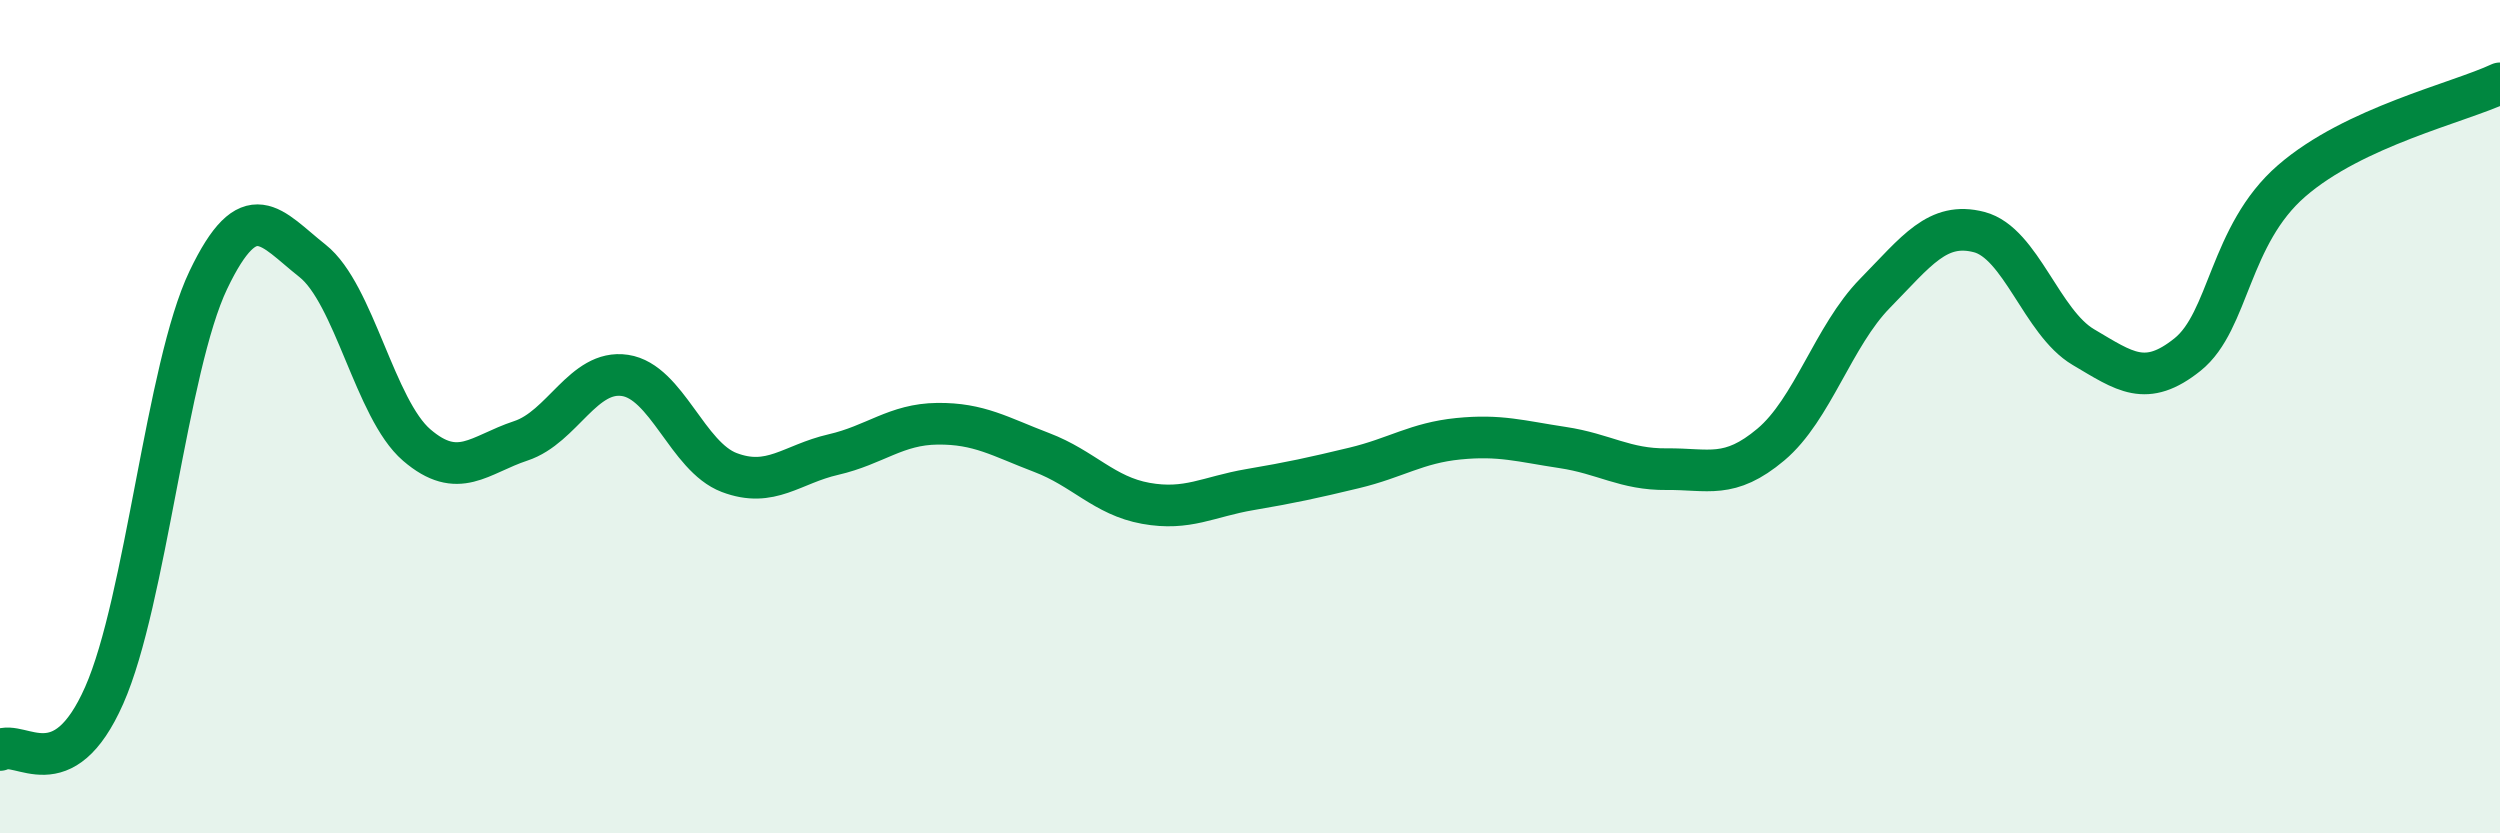
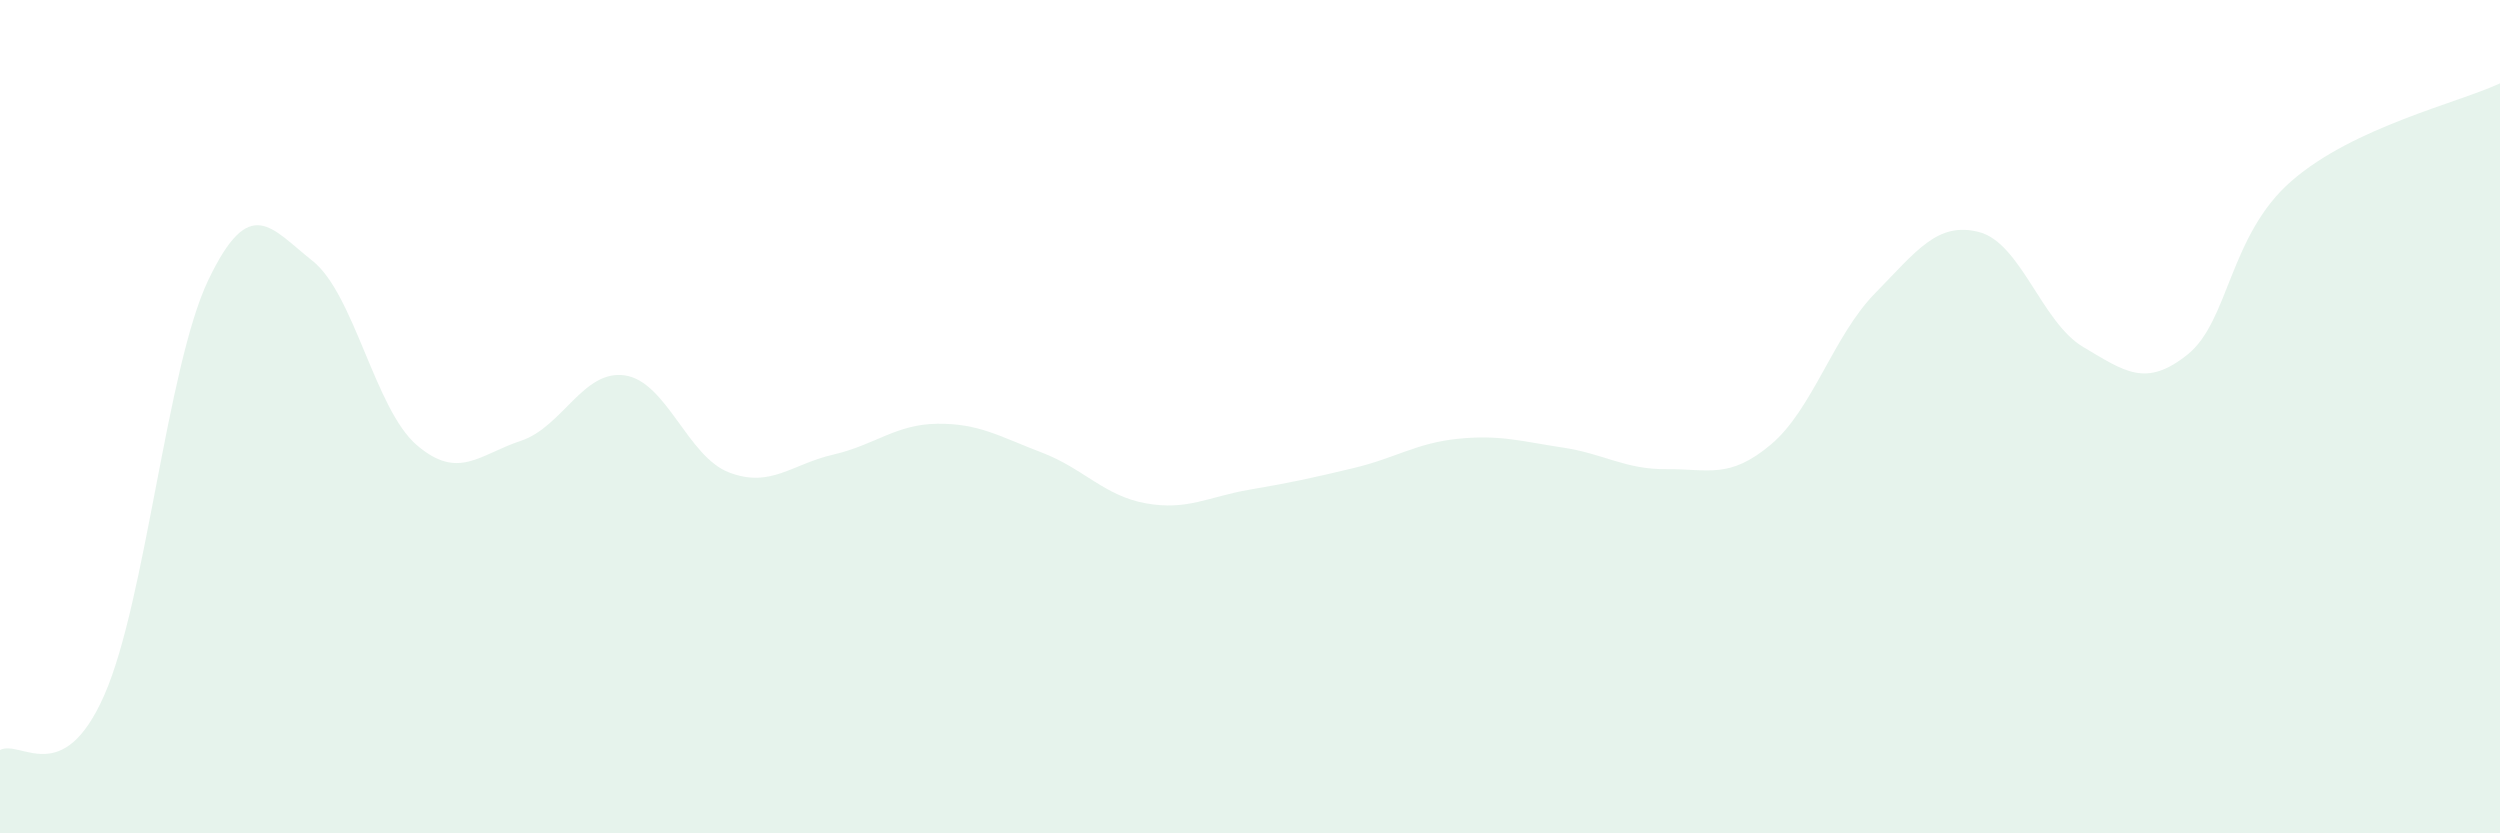
<svg xmlns="http://www.w3.org/2000/svg" width="60" height="20" viewBox="0 0 60 20">
  <path d="M 0,18 C 0.5,17.74 1.5,18.95 2.5,16.69 C 3.5,14.43 4,8.81 5,6.72 C 6,4.63 6.5,5.47 7.5,6.26 C 8.5,7.05 9,9.82 10,10.68 C 11,11.54 11.5,10.91 12.5,10.58 C 13.5,10.25 14,8.86 15,9.01 C 16,9.16 16.5,10.96 17.5,11.34 C 18.5,11.72 19,11.14 20,10.91 C 21,10.68 21.5,10.18 22.5,10.17 C 23.5,10.16 24,10.48 25,10.86 C 26,11.24 26.5,11.9 27.5,12.08 C 28.5,12.26 29,11.92 30,11.75 C 31,11.58 31.5,11.47 32.5,11.23 C 33.5,10.99 34,10.63 35,10.53 C 36,10.43 36.5,10.59 37.5,10.74 C 38.5,10.89 39,11.27 40,11.26 C 41,11.25 41.5,11.51 42.5,10.67 C 43.5,9.83 44,8.06 45,7.04 C 46,6.02 46.5,5.31 47.5,5.57 C 48.5,5.83 49,7.74 50,8.33 C 51,8.92 51.5,9.31 52.5,8.51 C 53.5,7.71 53.5,5.64 55,4.34 C 56.5,3.04 59,2.47 60,2L60 20L0 20Z" fill="#008740" opacity="0.1" stroke-linecap="round" stroke-linejoin="round" />
-   <path d="M 0,18 C 0.5,17.74 1.5,18.95 2.5,16.69 C 3.5,14.43 4,8.81 5,6.72 C 6,4.63 6.5,5.47 7.5,6.26 C 8.5,7.05 9,9.82 10,10.68 C 11,11.54 11.5,10.91 12.5,10.58 C 13.5,10.25 14,8.86 15,9.01 C 16,9.16 16.5,10.96 17.5,11.34 C 18.5,11.72 19,11.14 20,10.91 C 21,10.68 21.5,10.18 22.5,10.17 C 23.5,10.16 24,10.48 25,10.86 C 26,11.24 26.5,11.9 27.5,12.08 C 28.5,12.26 29,11.92 30,11.75 C 31,11.58 31.5,11.47 32.5,11.23 C 33.5,10.99 34,10.63 35,10.53 C 36,10.43 36.5,10.59 37.5,10.74 C 38.5,10.89 39,11.27 40,11.26 C 41,11.25 41.5,11.51 42.5,10.67 C 43.5,9.83 44,8.06 45,7.04 C 46,6.02 46.5,5.31 47.5,5.57 C 48.5,5.83 49,7.74 50,8.33 C 51,8.92 51.5,9.31 52.5,8.51 C 53.5,7.71 53.5,5.64 55,4.34 C 56.5,3.04 59,2.47 60,2" stroke="#008740" stroke-width="1" fill="none" stroke-linecap="round" stroke-linejoin="round" />
</svg>